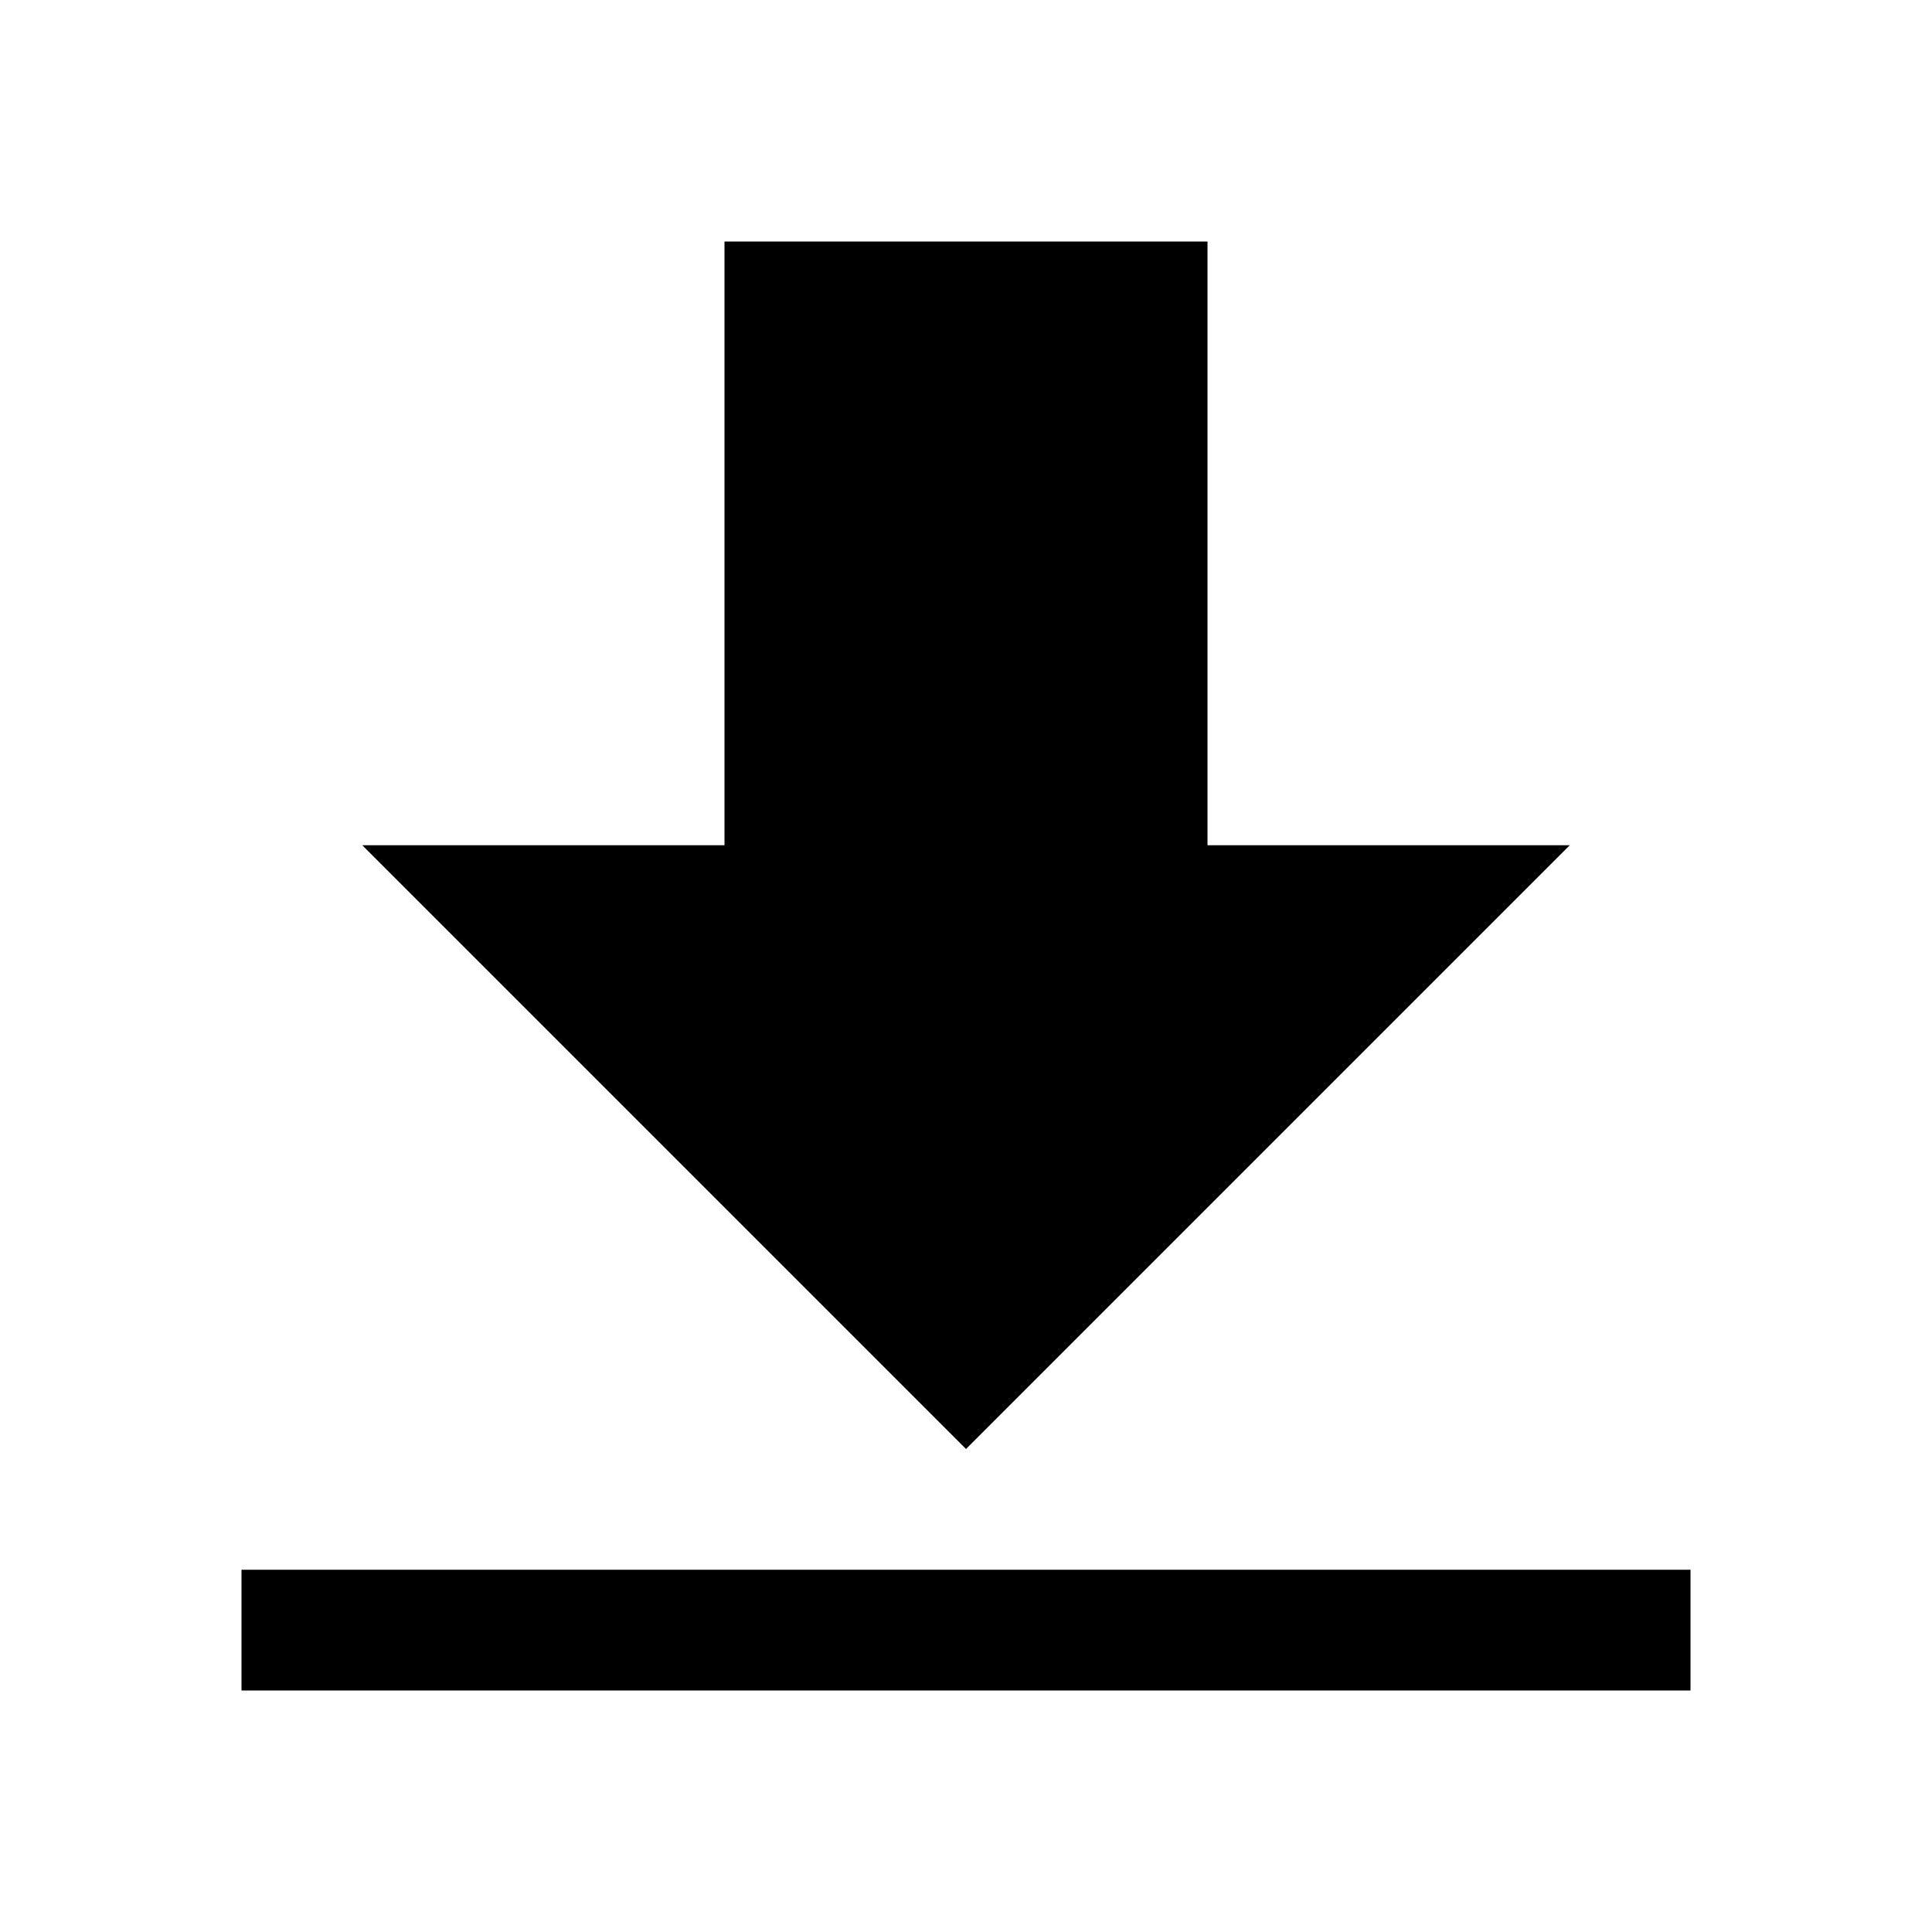
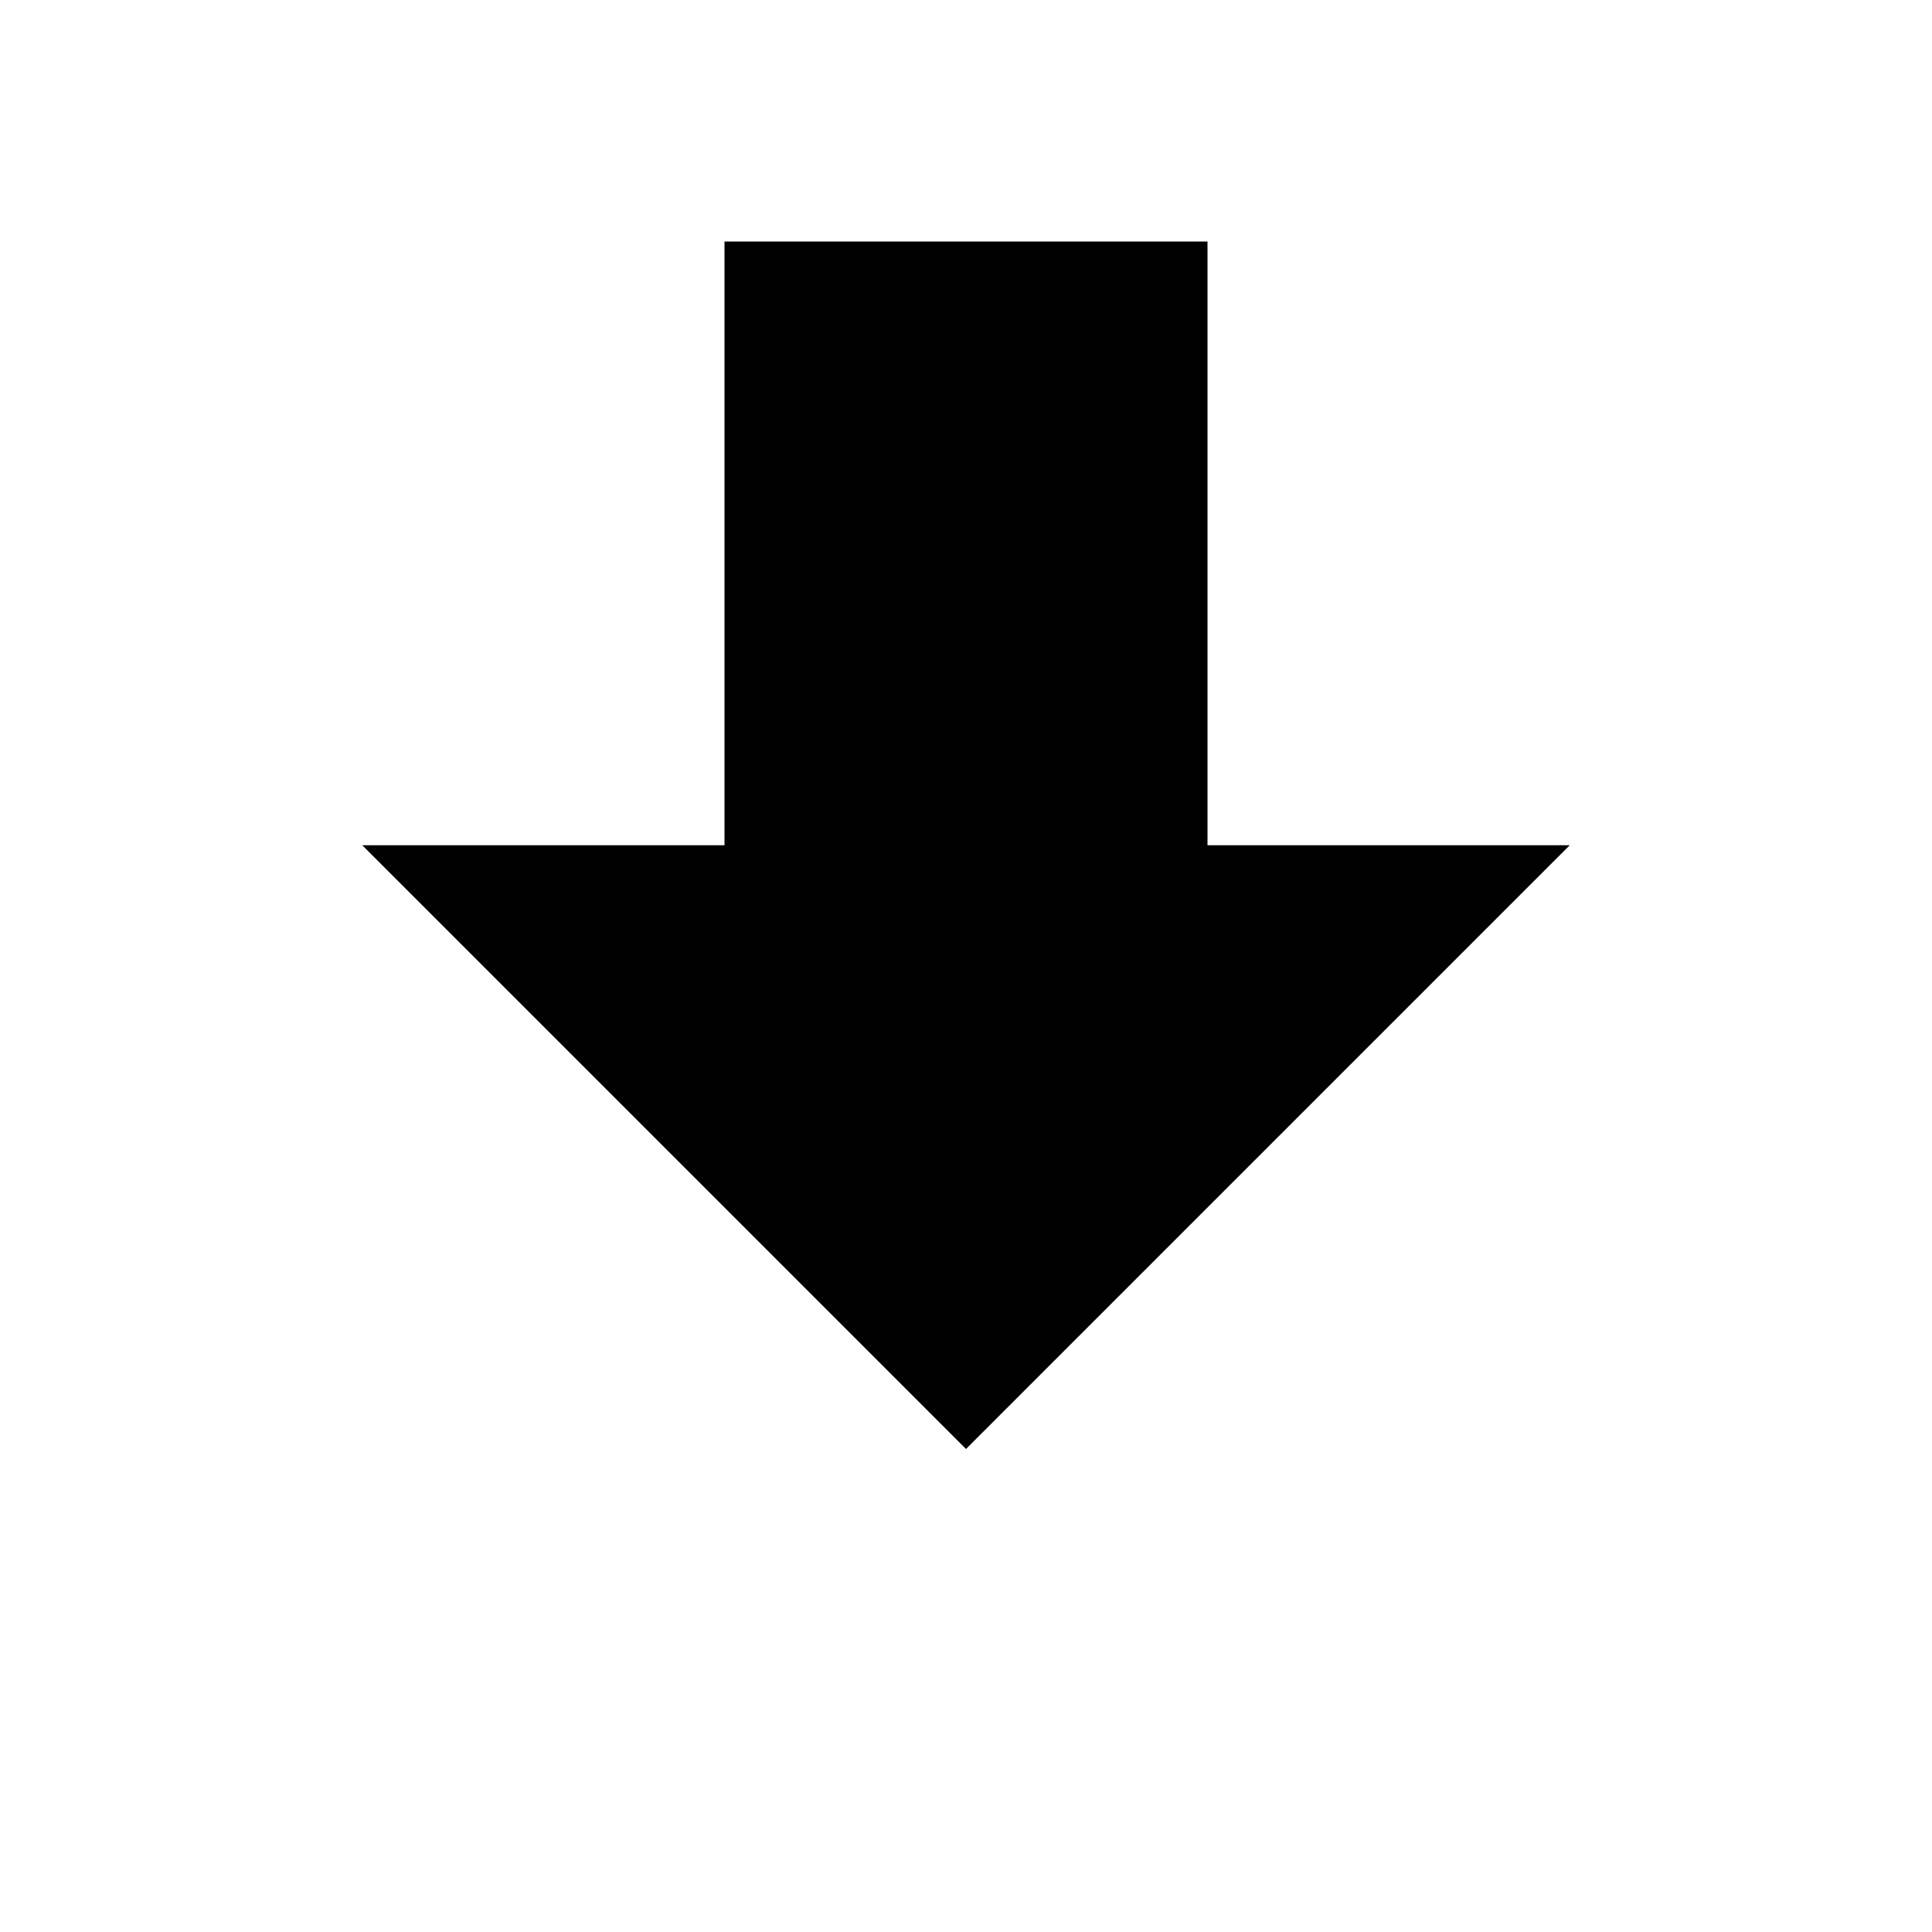
<svg xmlns="http://www.w3.org/2000/svg" width="16" height="16" viewBox="0 0 16 16">
  <path d="M8 12L3 7h3V2h4v5h3L8 12z" fill="currentColor" />
-   <rect x="2" y="13" width="12" height="1" fill="currentColor" />
</svg>